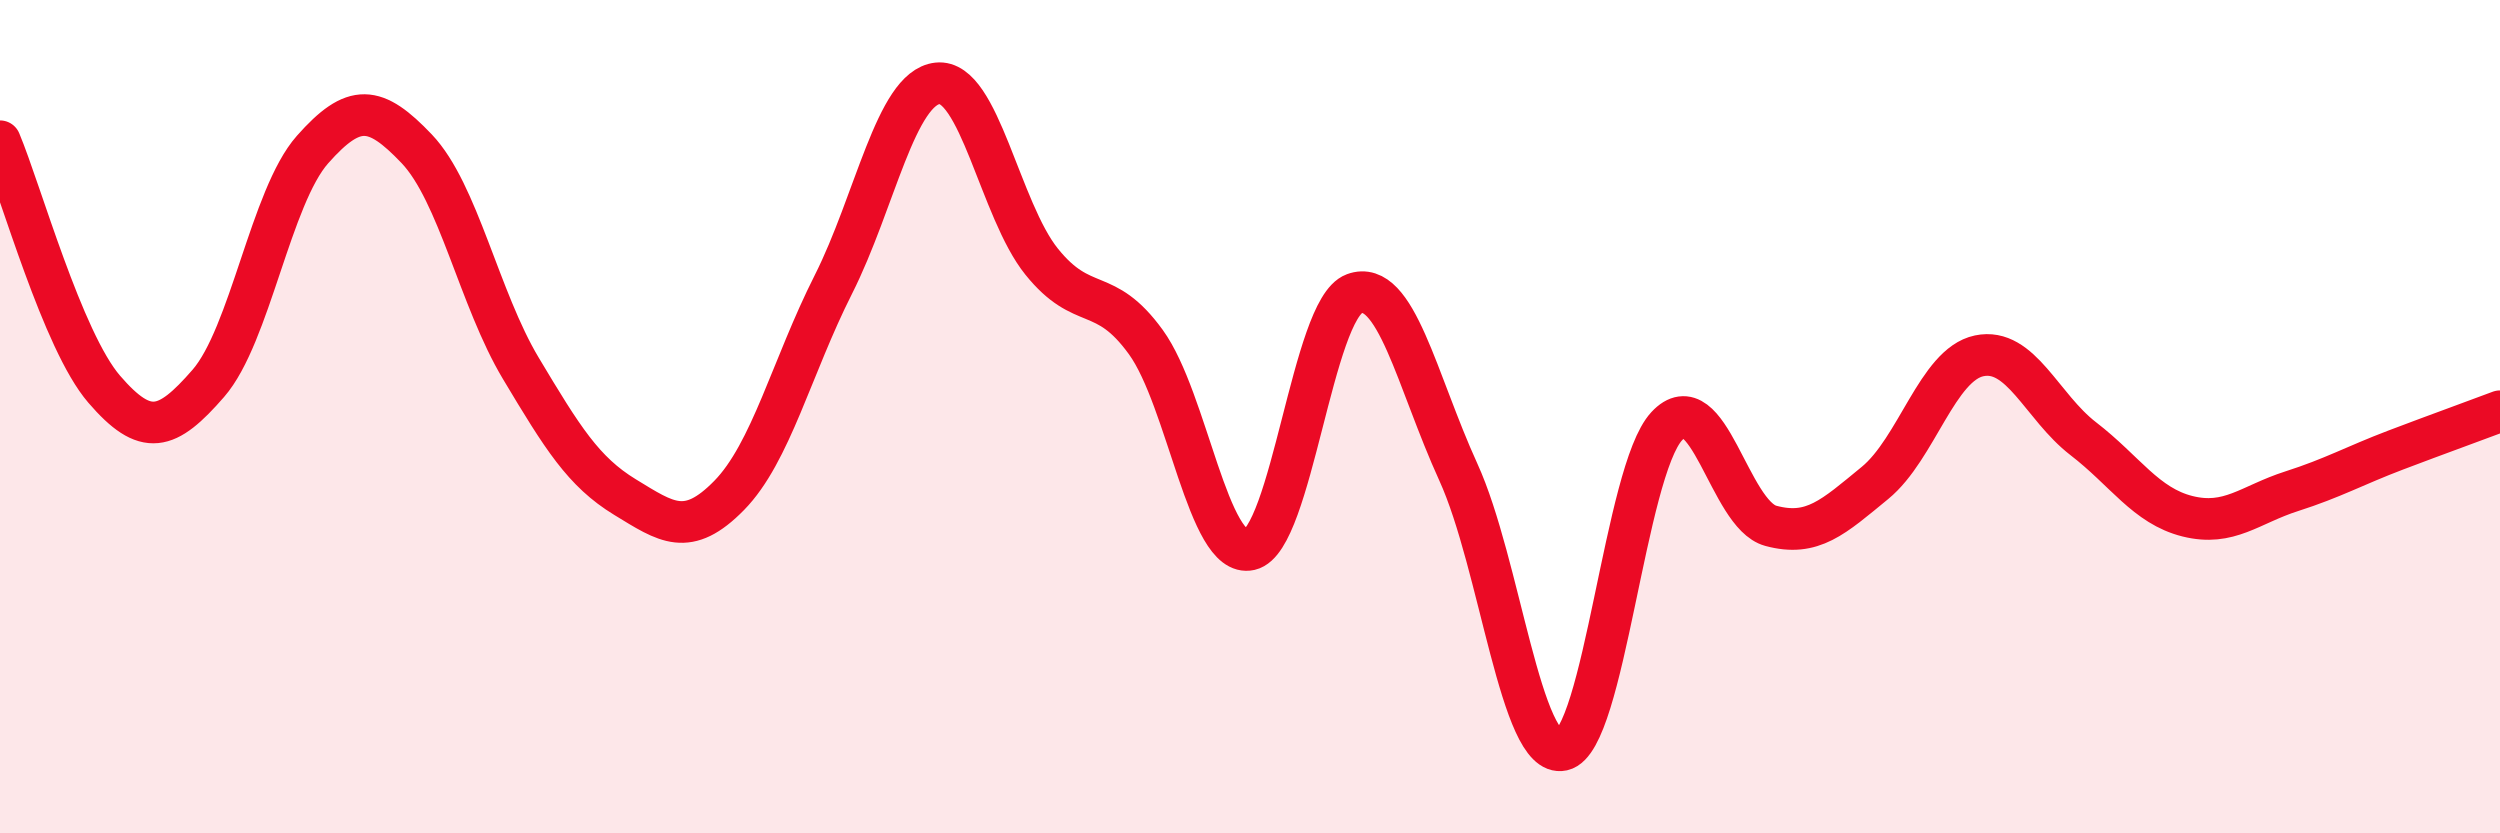
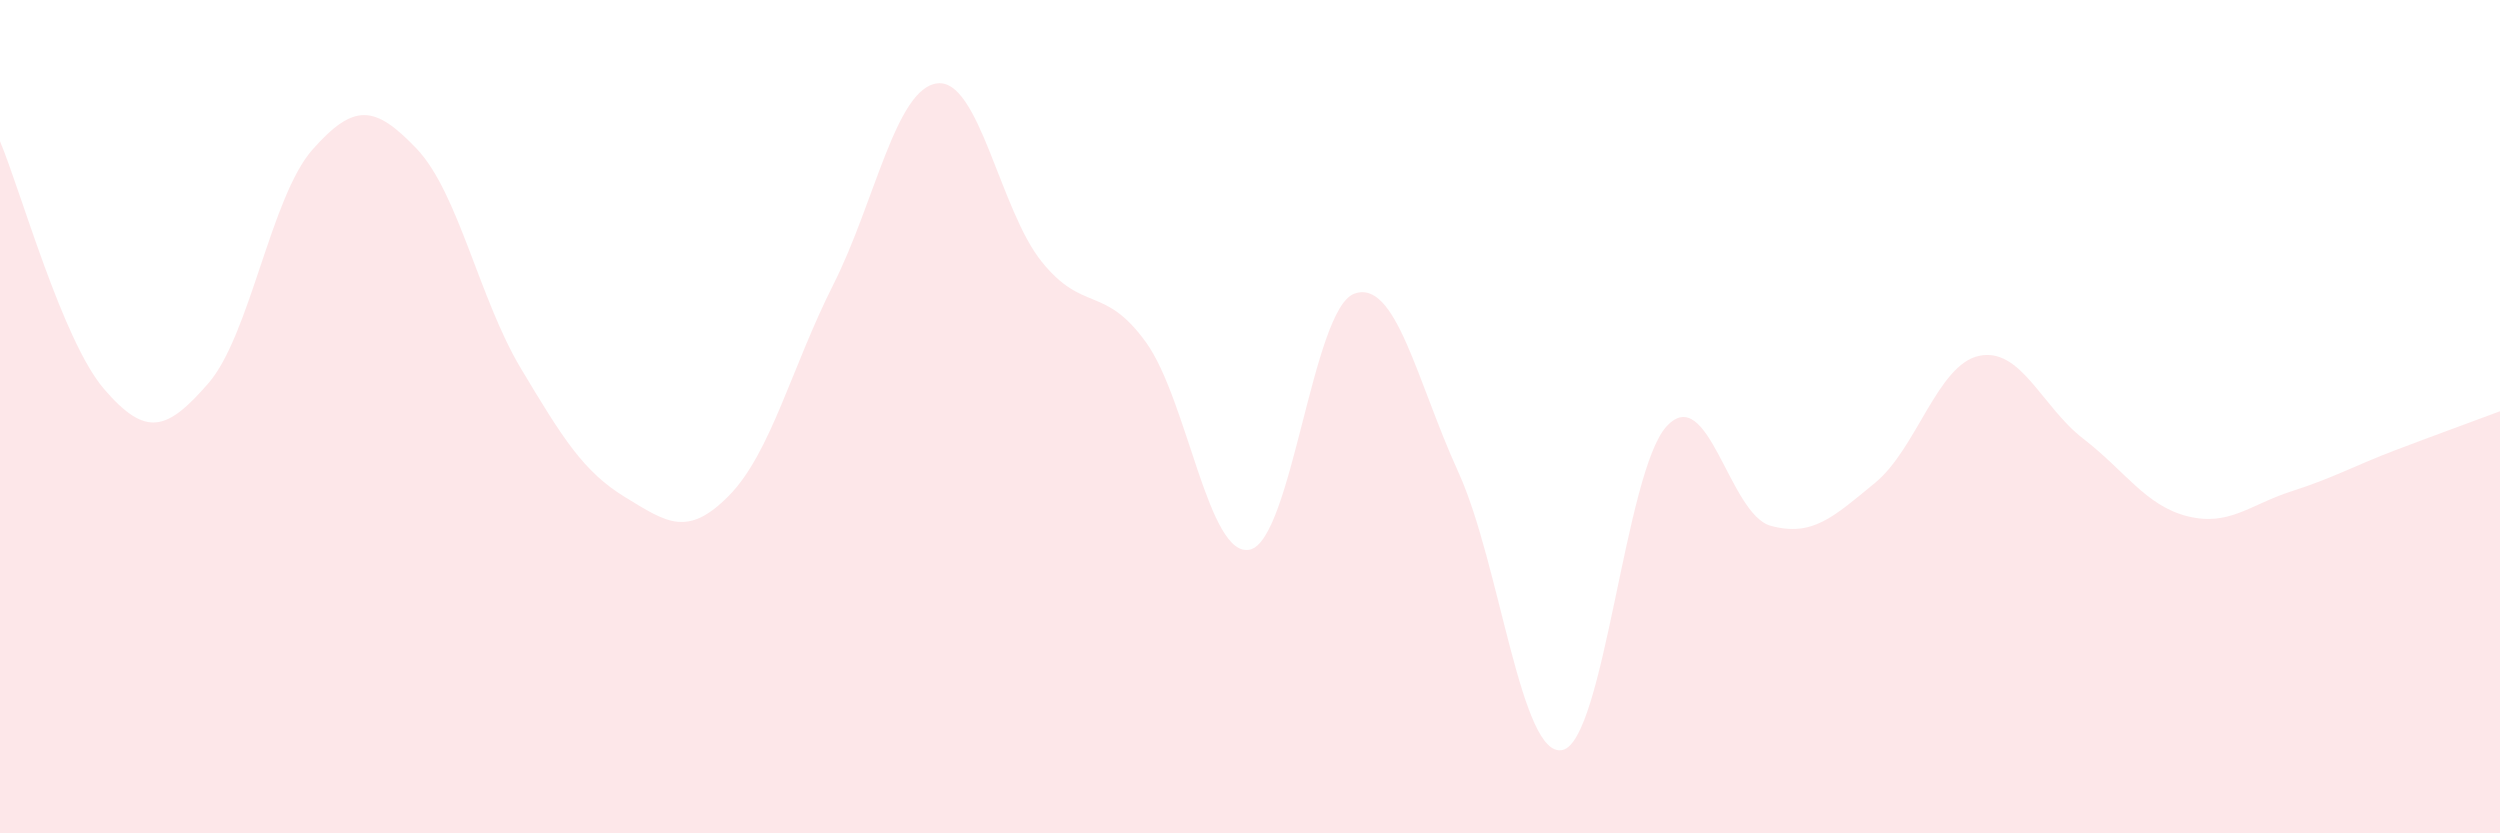
<svg xmlns="http://www.w3.org/2000/svg" width="60" height="20" viewBox="0 0 60 20">
  <path d="M 0,3.39 C 0.5,4.58 1.5,8.18 2.5,9.34 C 3.5,10.5 4,10.35 5,9.2 C 6,8.05 6.5,4.72 7.5,3.59 C 8.5,2.46 9,2.52 10,3.57 C 11,4.62 11.5,7.17 12.5,8.84 C 13.5,10.51 14,11.32 15,11.93 C 16,12.54 16.5,12.91 17.5,11.89 C 18.5,10.87 19,8.81 20,6.83 C 21,4.85 21.5,2.11 22.5,2 C 23.5,1.89 24,5.04 25,6.28 C 26,7.52 26.5,6.83 27.5,8.21 C 28.5,9.59 29,13.42 30,13.19 C 31,12.96 31.5,7.42 32.5,7.05 C 33.5,6.68 34,9.14 35,11.33 C 36,13.52 36.5,18.22 37.5,18 C 38.5,17.78 39,11.31 40,10.23 C 41,9.15 41.5,12.35 42.5,12.62 C 43.5,12.89 44,12.41 45,11.59 C 46,10.77 46.5,8.75 47.5,8.54 C 48.5,8.33 49,9.76 50,10.53 C 51,11.3 51.5,12.14 52.5,12.39 C 53.5,12.64 54,12.11 55,11.79 C 56,11.47 56.5,11.18 57.5,10.8 C 58.5,10.42 59.5,10.06 60,9.87L60 20L0 20Z" fill="#EB0A25" opacity="0.1" stroke-linecap="round" stroke-linejoin="round" />
-   <path d="M 0,3.39 C 0.5,4.58 1.5,8.18 2.5,9.34 C 3.5,10.5 4,10.35 5,9.2 C 6,8.05 6.5,4.72 7.5,3.59 C 8.5,2.46 9,2.52 10,3.57 C 11,4.62 11.5,7.17 12.5,8.84 C 13.5,10.51 14,11.32 15,11.93 C 16,12.54 16.5,12.91 17.5,11.89 C 18.5,10.87 19,8.81 20,6.83 C 21,4.85 21.5,2.11 22.5,2 C 23.5,1.89 24,5.04 25,6.28 C 26,7.52 26.5,6.83 27.5,8.21 C 28.5,9.59 29,13.42 30,13.19 C 31,12.96 31.5,7.42 32.5,7.05 C 33.5,6.68 34,9.14 35,11.33 C 36,13.52 36.5,18.22 37.5,18 C 38.5,17.78 39,11.31 40,10.23 C 41,9.15 41.5,12.35 42.5,12.62 C 43.5,12.89 44,12.41 45,11.59 C 46,10.77 46.5,8.75 47.5,8.54 C 48.5,8.33 49,9.76 50,10.53 C 51,11.3 51.5,12.14 52.5,12.39 C 53.5,12.64 54,12.11 55,11.79 C 56,11.47 56.5,11.18 57.5,10.8 C 58.5,10.42 59.5,10.06 60,9.87" stroke="#EB0A25" stroke-width="1" fill="none" stroke-linecap="round" stroke-linejoin="round" />
</svg>